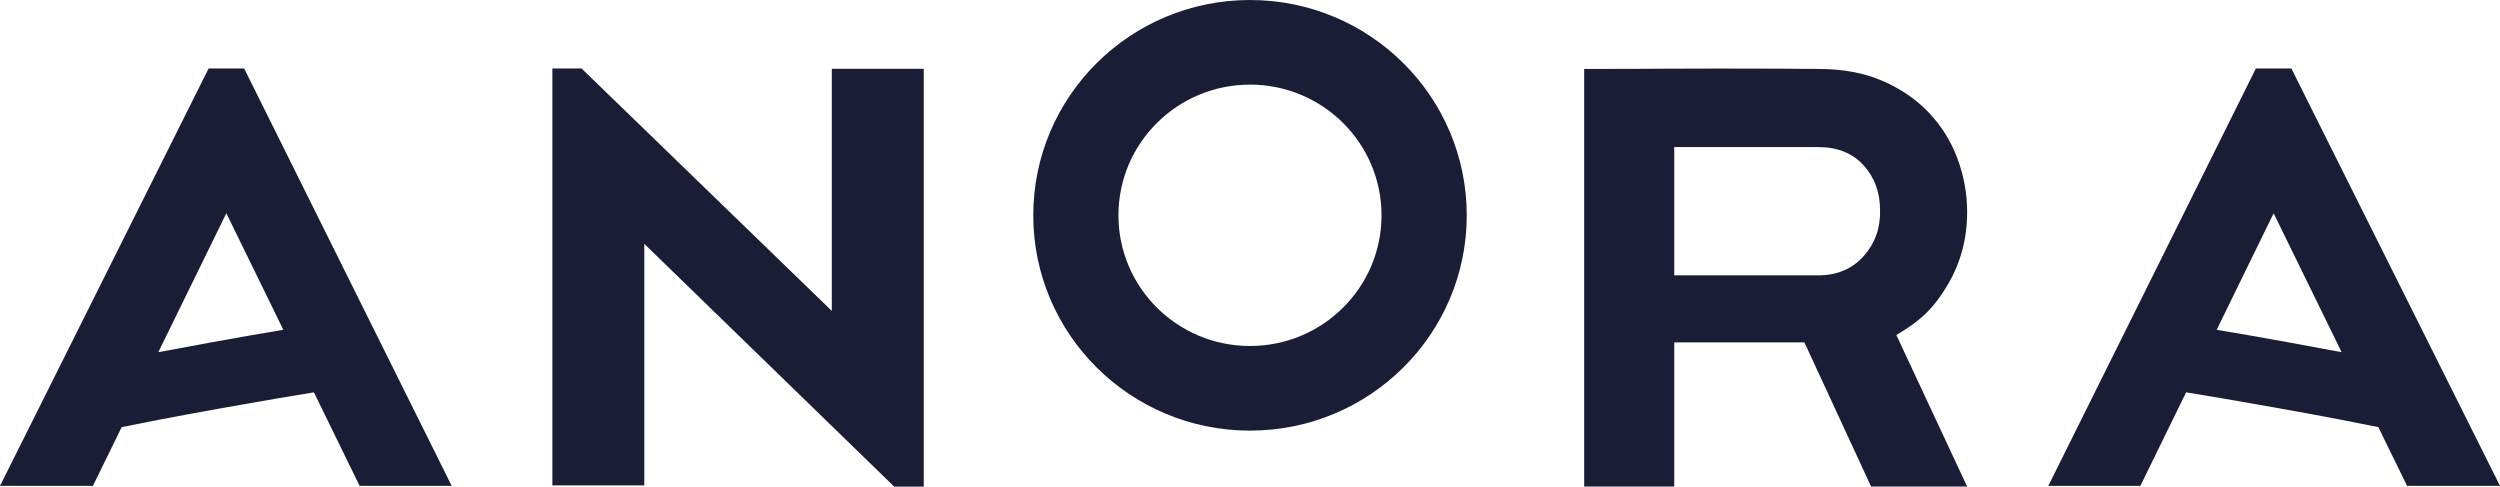
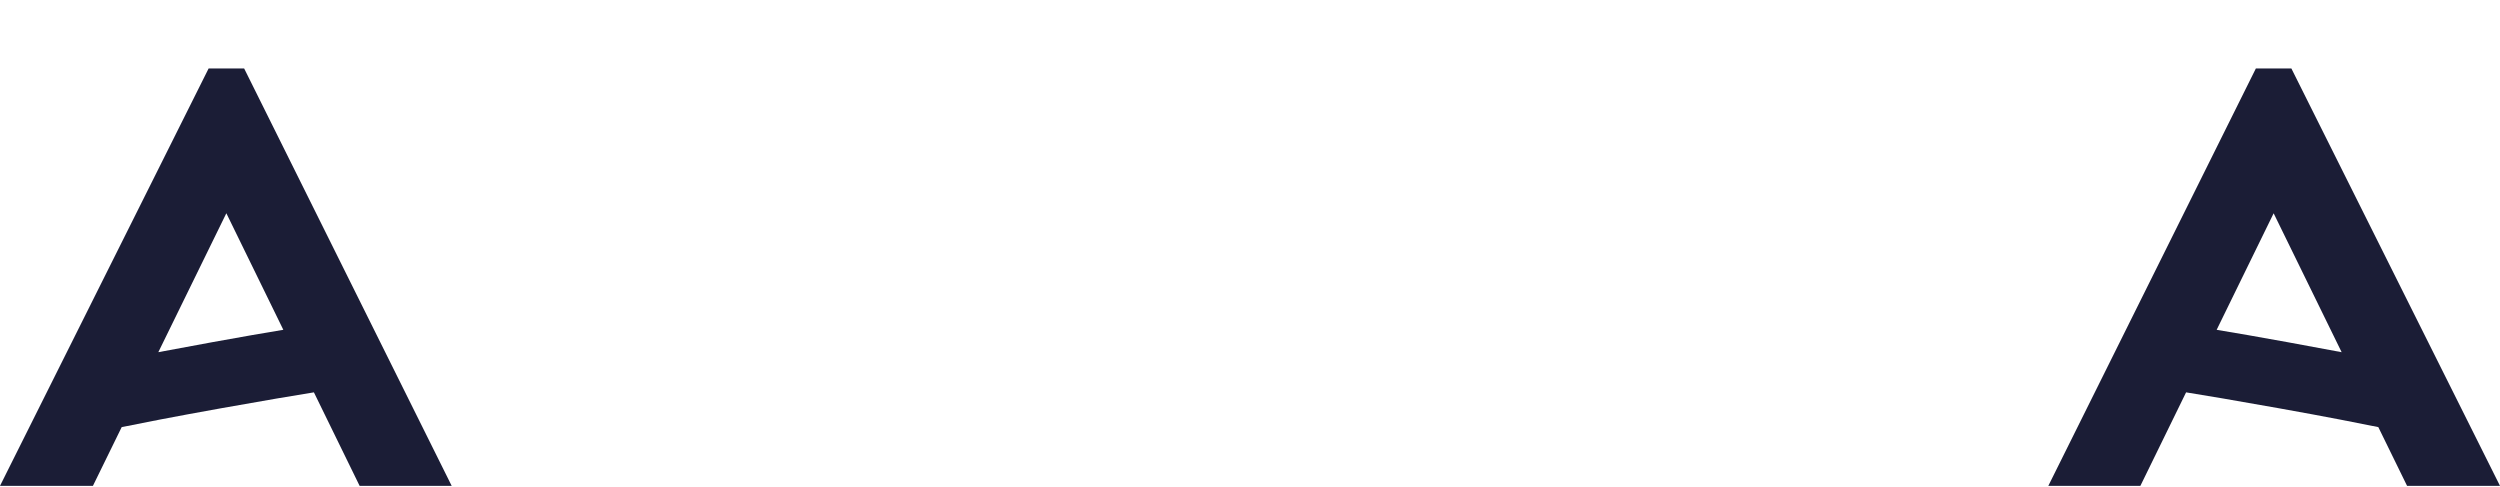
<svg xmlns="http://www.w3.org/2000/svg" version="1.1" id="Layer_1" x="0px" y="0px" width="149px" height="29px" viewBox="0 0 149 29" enable-background="new 0 0 149 29" xml:space="preserve">
  <g>
    <path fill="#1B1D36" d="M136.566,4.081L136.566,4.081L134.45,4.08l-12.371,24.878h5.487l2.725-5.574   c1.113,0.179,2.883,0.474,5.518,0.946c2.887,0.516,4.854,0.904,5.939,1.126l1.714,3.502H149L136.566,4.081z M136.322,20.391   c-1.756-0.32-3.148-0.56-4.209-0.734l3.396-6.945l-0.001-0.001h0.001v0.001l4.053,8.279   C138.659,20.82,137.583,20.62,136.322,20.391z" />
    <path fill="#1B1D36" d="M14.551,4.08h-2.117L0,28.958h5.538l1.715-3.502c1.084-0.222,3.051-0.61,5.938-1.126   c2.635-0.473,4.404-0.766,5.518-0.946l2.725,5.574h5.487L14.551,4.08L14.551,4.08z M16.886,19.656   c-1.061,0.175-2.453,0.414-4.21,0.734c-1.26,0.229-2.336,0.43-3.24,0.6l4.054-8.28v-0.001L16.886,19.656z" />
-     <polygon fill="#1B1D36" points="49.575,18.529 34.66,4.081 34.66,4.08 32.921,4.08 32.921,28.93 38.401,28.93 38.401,14.535    53.292,29 55.055,29 55.055,4.1 49.575,4.1  " />
-     <path fill="#1B1D36" d="M116.079,16.979c0.774-1.303,1.163-2.749,1.163-4.337c0-1.09-0.192-2.151-0.573-3.182   c-0.382-1.031-0.948-1.943-1.7-2.737c-0.751-0.794-1.677-1.428-2.773-1.904c-1.098-0.473-2.362-0.71-3.793-0.71   c-1.119-0.014-3.519-0.023-5.594-0.023H102c-0.915,0-1.713,0.002-2.232,0.006c-1.777,0.012-3.561,0.017-5.351,0.017v24.888h5.369   v-8.59h7.757l3.973,8.59h5.726l-4.22-9.03C114.584,19.049,115.303,18.282,116.079,16.979z M111.068,15.271   c-0.68,0.76-1.582,1.139-2.702,1.139h-8.58V8.766h8.58c1.146,0,2.045,0.362,2.702,1.084c0.656,0.724,0.984,1.618,0.984,2.685   C112.076,13.601,111.748,14.514,111.068,15.271z" />
-     <path fill="#1B1D36" d="M74.5,0c-7.134,0-12.917,5.745-12.917,12.833c0,7.087,5.782,12.832,12.916,12.832   s12.919-5.745,12.919-12.832C87.418,5.745,81.633,0,74.5,0z M74.499,20.621c-4.33,0-7.84-3.488-7.84-7.788   c0-4.302,3.511-7.789,7.841-7.789l-0.001-0.001c4.33,0,7.84,3.488,7.84,7.79C82.339,17.134,78.829,20.621,74.499,20.621z" />
  </g>
</svg>